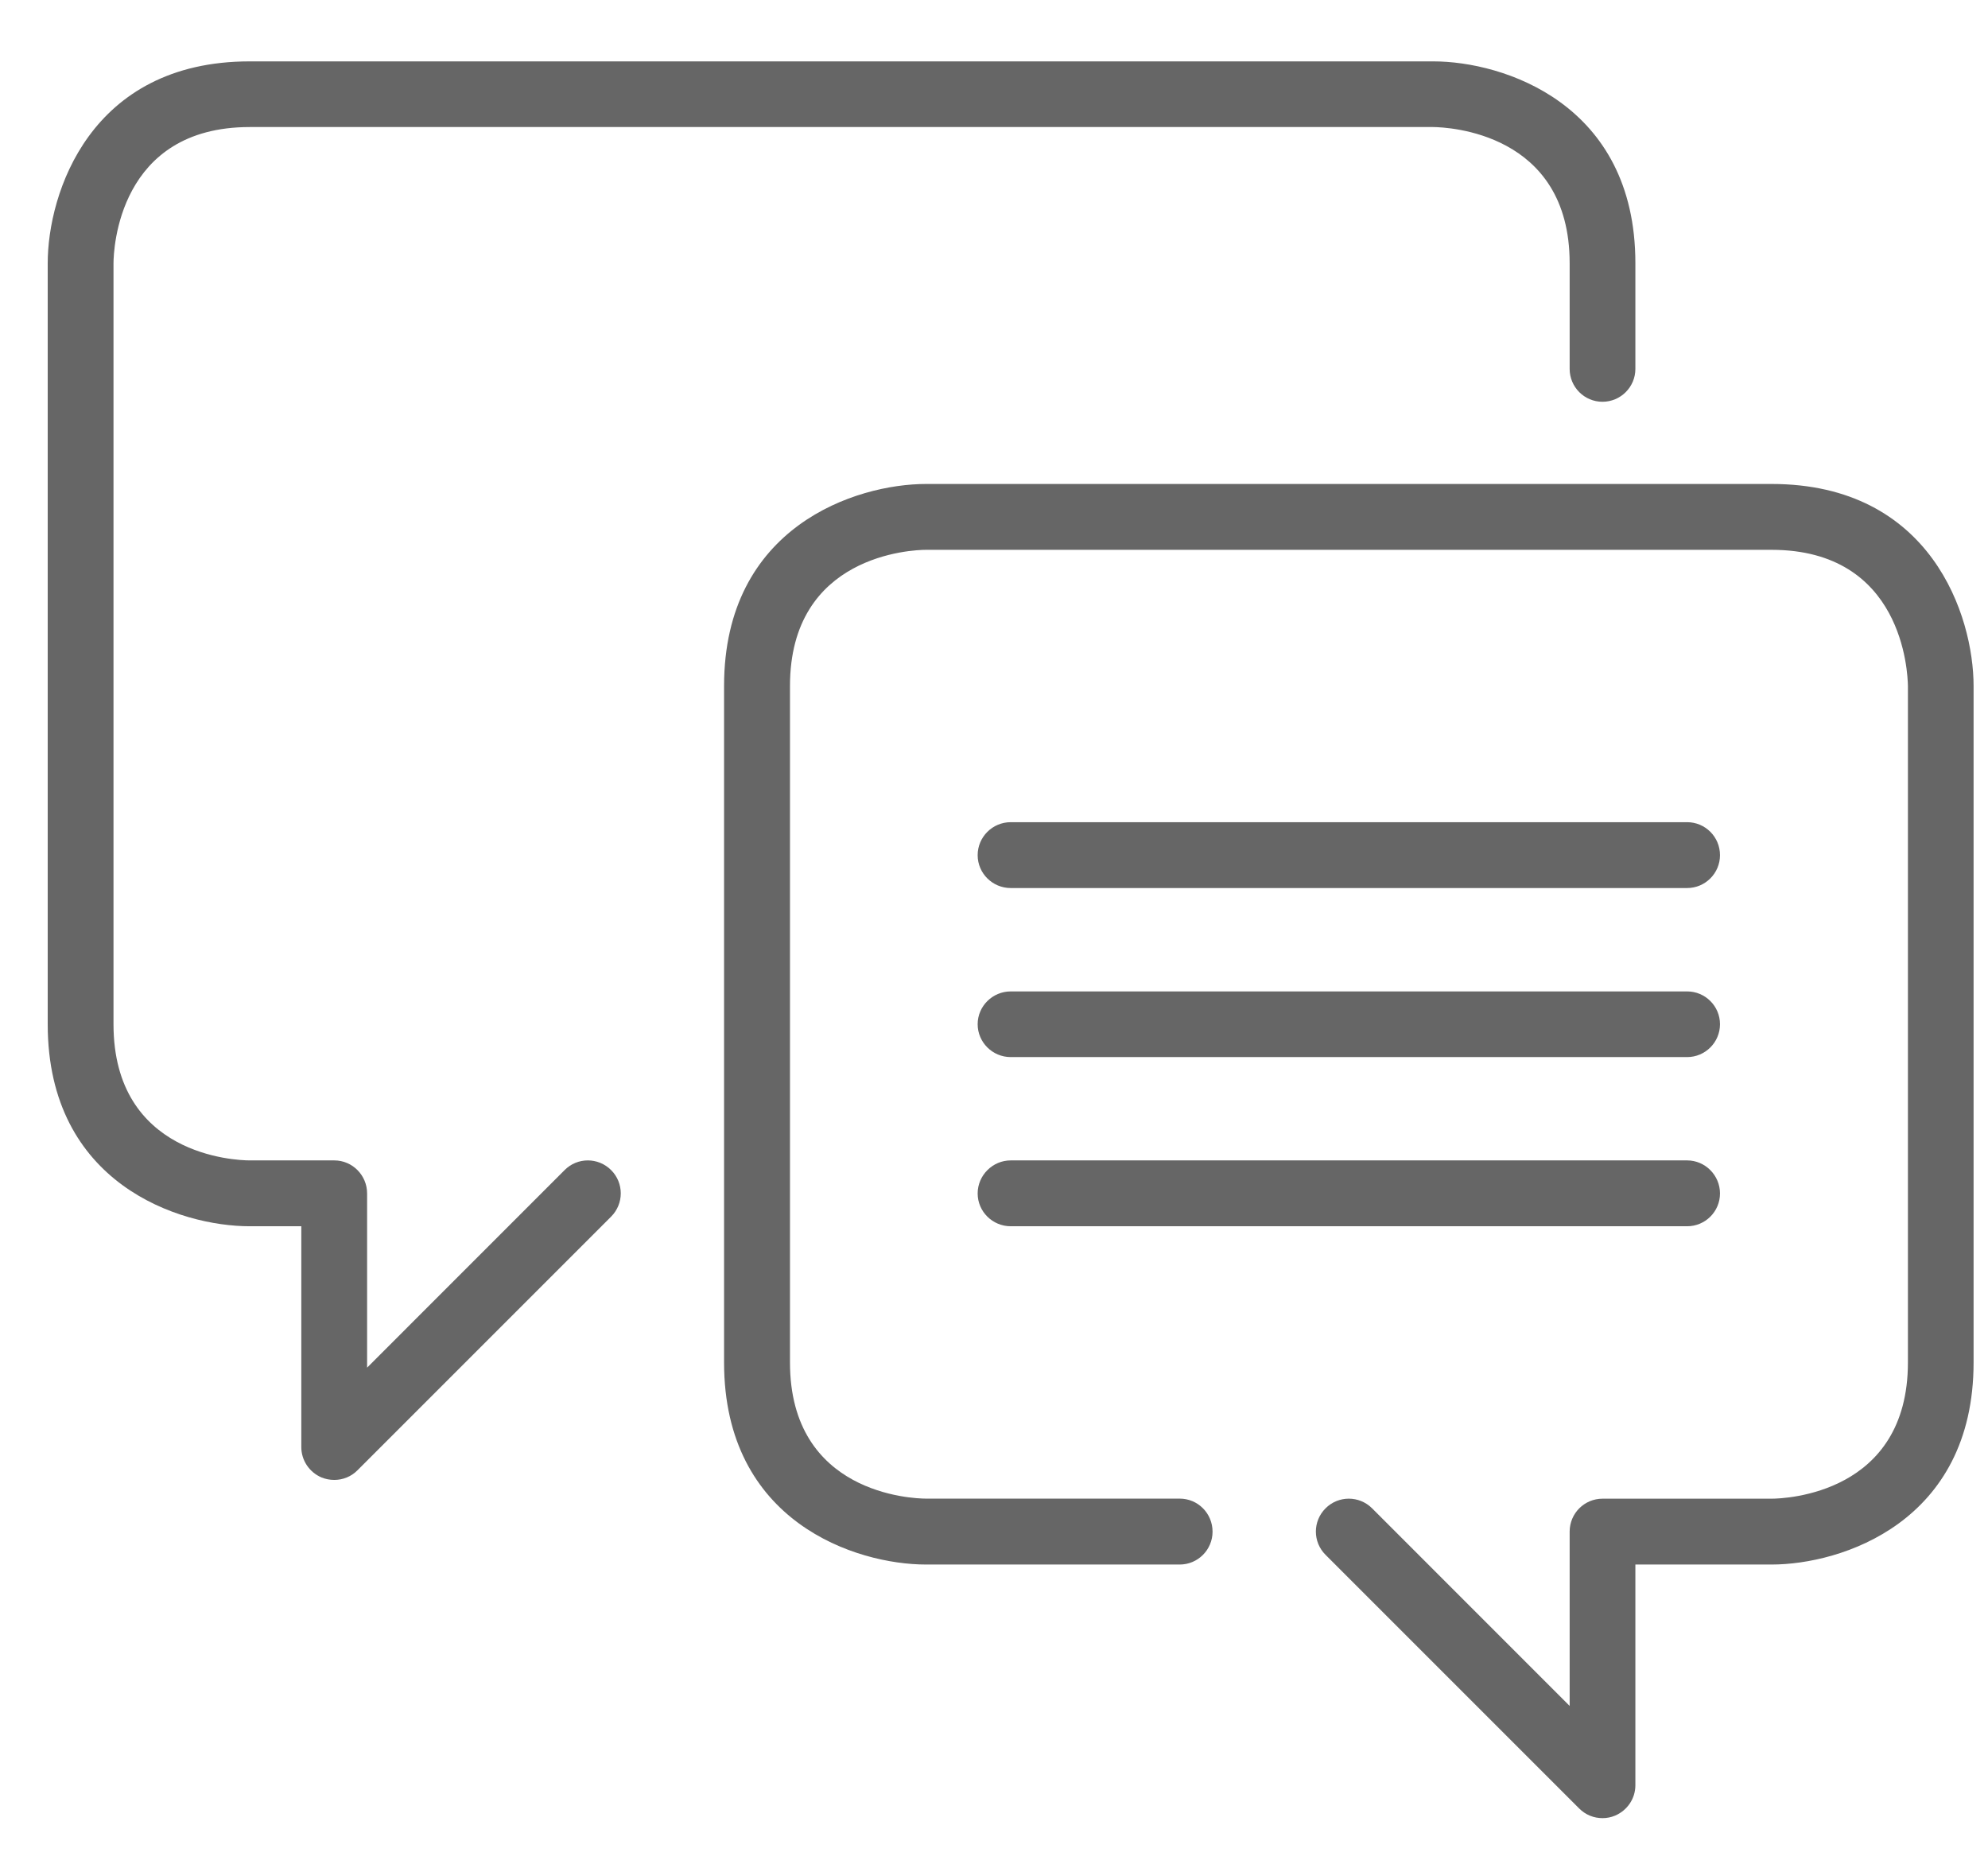
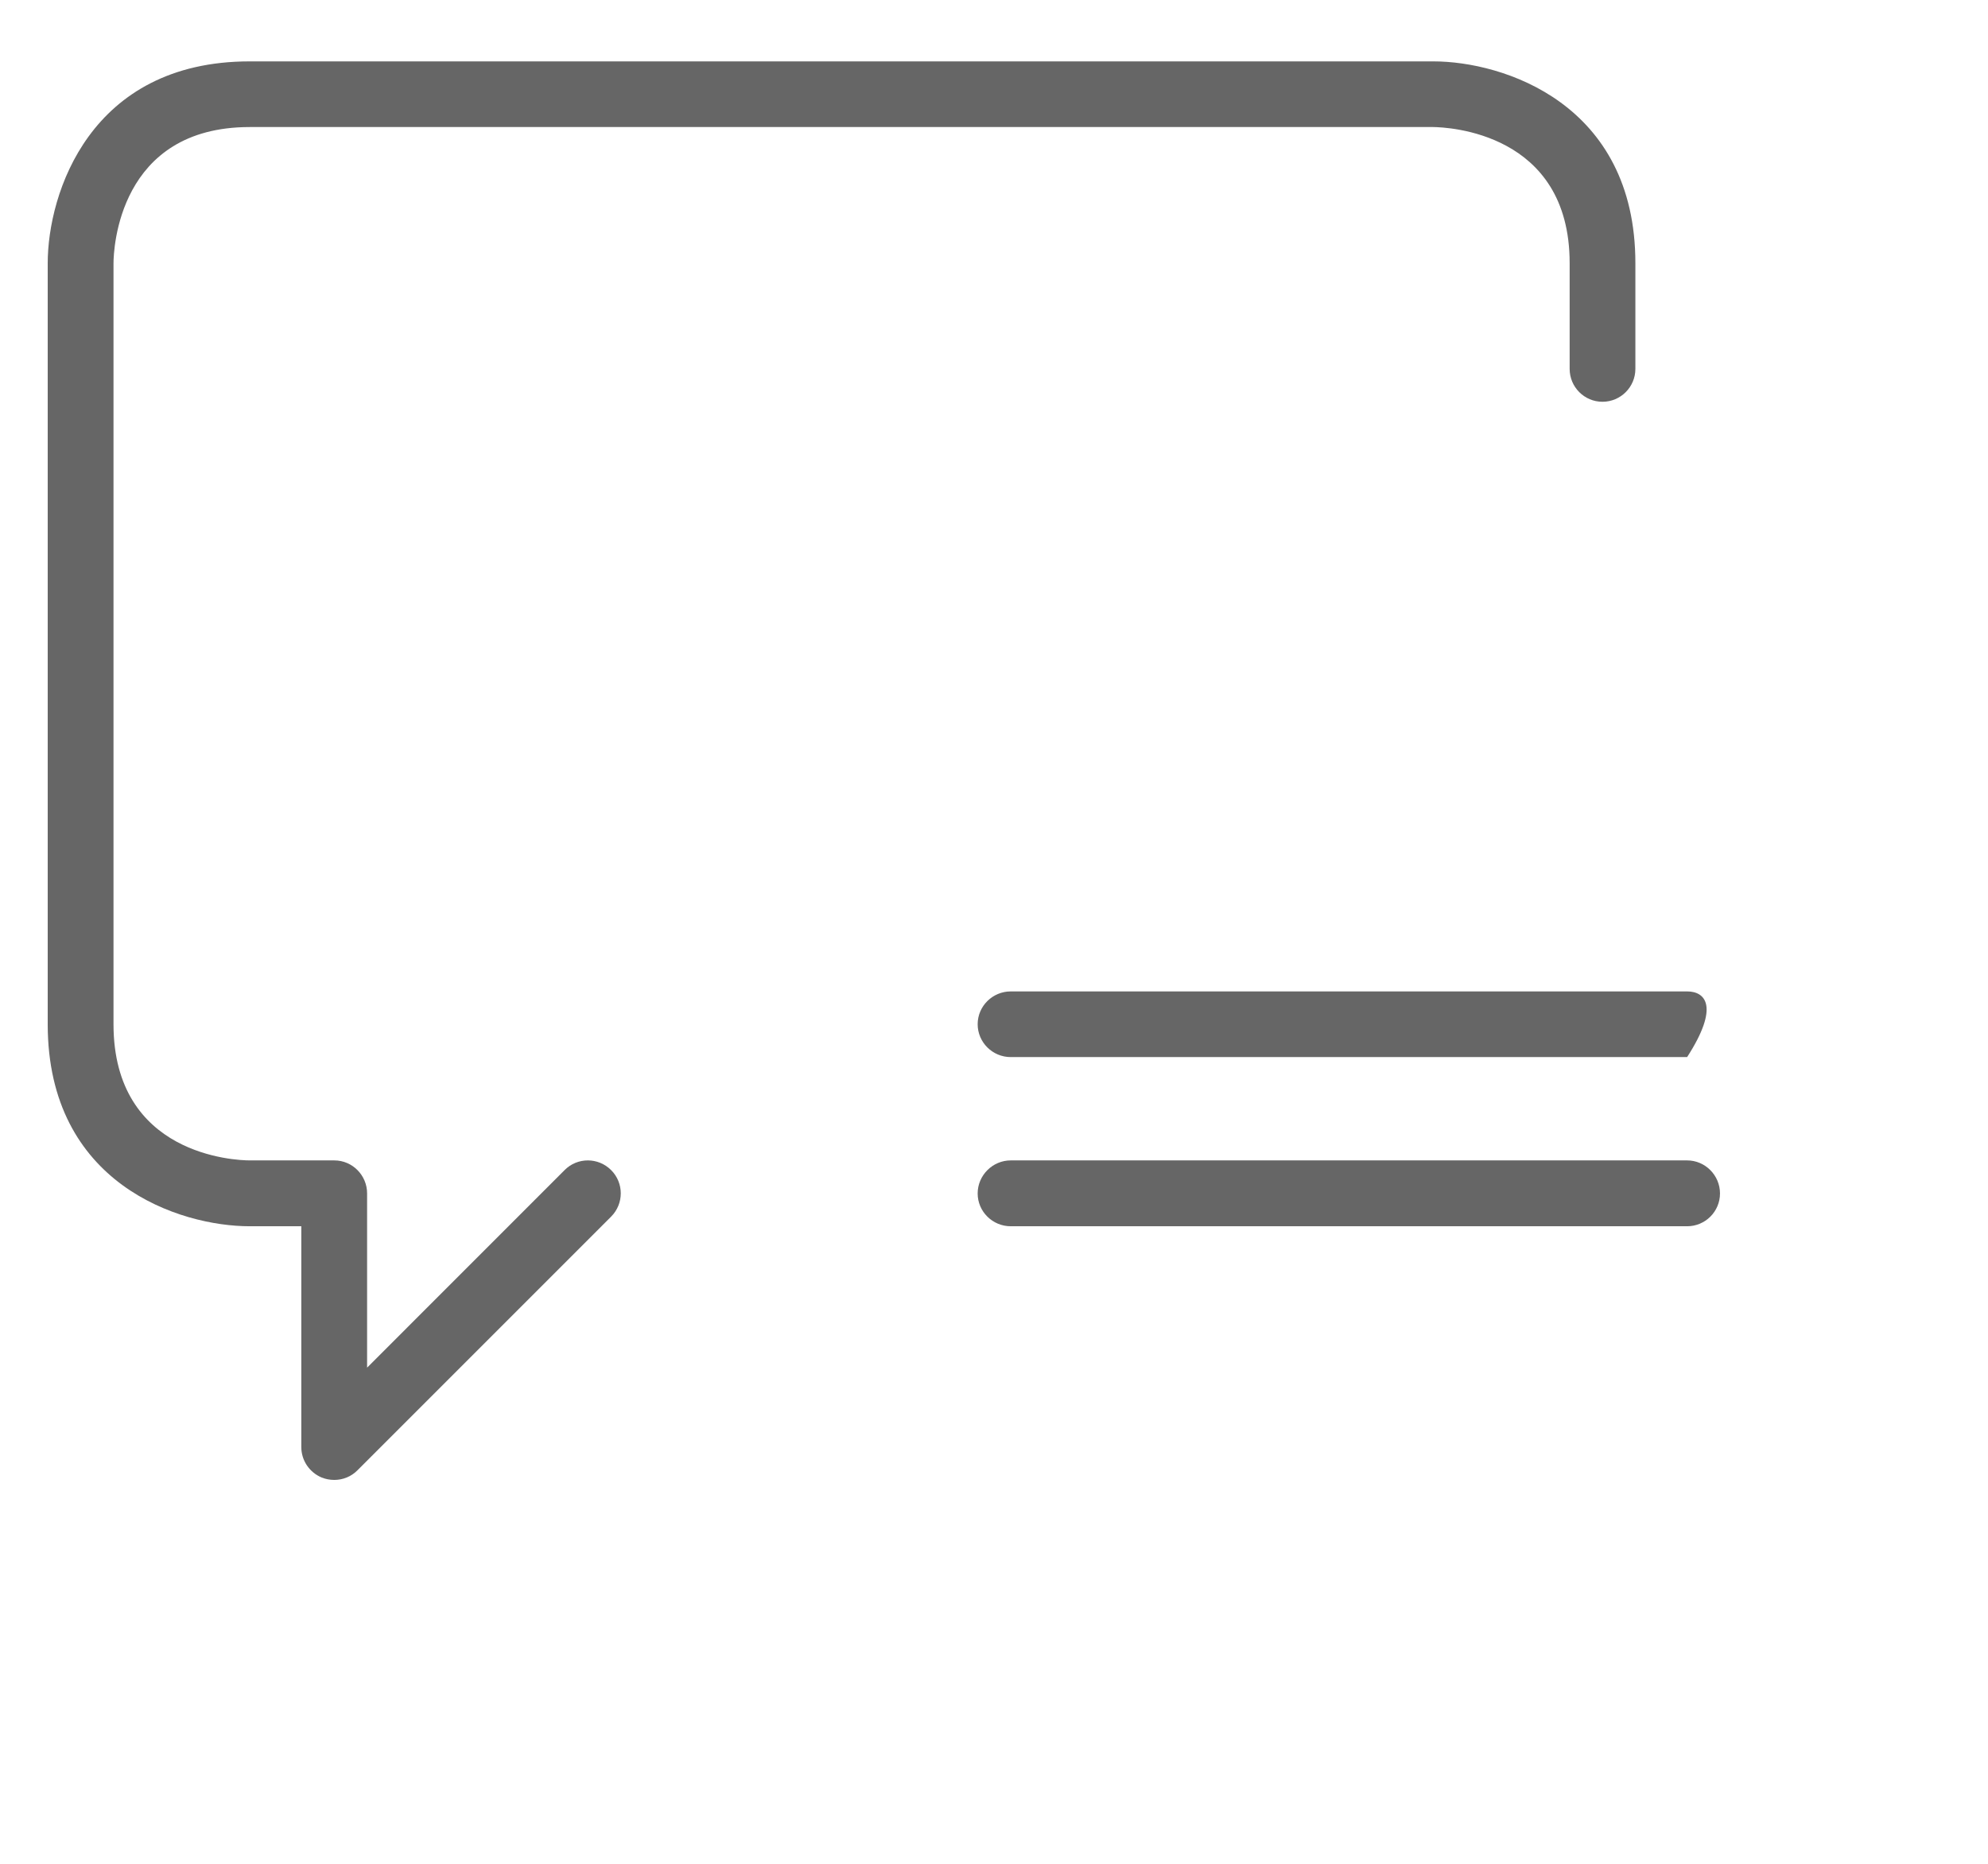
<svg xmlns="http://www.w3.org/2000/svg" width="32" height="30" viewBox="0 0 32 30" fill="none">
  <path d="M9.088 18.834L5.909 22.014V19.209C5.909 18.918 5.673 18.678 5.381 18.678H4.019C3.795 18.678 1.827 18.6 1.827 16.486V4.24C1.827 4.016 1.905 2.045 4.019 2.045H23.071C23.294 2.048 25.266 2.125 25.266 4.236V5.938C25.266 6.23 25.503 6.467 25.794 6.467C26.086 6.467 26.324 6.23 26.324 5.938V4.236C26.324 1.666 24.196 0.988 23.071 0.988H4.019C1.449 0.988 0.768 3.115 0.768 4.237V16.486C0.768 19.058 2.895 19.738 4.019 19.738H4.85V23.292C4.85 23.506 4.979 23.698 5.177 23.782C5.242 23.808 5.31 23.821 5.382 23.821C5.518 23.821 5.654 23.768 5.755 23.665L9.837 19.583C10.044 19.375 10.044 19.041 9.837 18.834C9.629 18.626 9.294 18.626 9.088 18.834Z" fill="#666666" />
-   <path d="M28.515 7.79H14.907C13.782 7.79 11.655 8.471 11.655 11.042V21.93C11.655 24.502 13.782 25.183 14.907 25.183H18.989C19.282 25.183 19.518 24.945 19.518 24.654C19.518 24.359 19.282 24.122 18.989 24.122H14.907C14.684 24.122 12.716 24.044 12.716 21.93V11.042C12.716 8.931 14.684 8.85 14.907 8.85H28.515C30.629 8.85 30.707 10.822 30.711 11.042V21.93C30.711 24.044 28.739 24.123 28.515 24.123H25.796C25.503 24.123 25.266 24.359 25.266 24.654V27.459L22.086 24.278C21.878 24.071 21.544 24.071 21.337 24.278C21.129 24.485 21.129 24.82 21.337 25.027L25.419 29.109C25.523 29.213 25.656 29.265 25.796 29.265C25.863 29.265 25.931 29.252 25.996 29.225C26.194 29.141 26.324 28.95 26.324 28.736V25.183H28.515C29.64 25.183 31.768 24.502 31.768 21.93V11.042C31.768 9.917 31.087 7.79 28.515 7.79Z" fill="#666666" />
-   <path d="M16.269 14.294H27.157C27.448 14.294 27.686 14.057 27.686 13.765C27.686 13.47 27.448 13.234 27.157 13.234H16.269C15.978 13.234 15.737 13.47 15.737 13.765C15.737 14.058 15.977 14.294 16.269 14.294Z" fill="#666666" />
-   <path d="M16.269 17.015H27.157C27.448 17.015 27.686 16.778 27.686 16.486C27.686 16.194 27.448 15.958 27.157 15.958H16.269C15.978 15.958 15.737 16.194 15.737 16.486C15.737 16.778 15.977 17.015 16.269 17.015Z" fill="#666666" />
+   <path d="M16.269 17.015H27.157C27.686 16.194 27.448 15.958 27.157 15.958H16.269C15.978 15.958 15.737 16.194 15.737 16.486C15.737 16.778 15.977 17.015 16.269 17.015Z" fill="#666666" />
  <path d="M16.269 19.738H27.157C27.448 19.738 27.686 19.502 27.686 19.21C27.686 18.918 27.448 18.678 27.157 18.678H16.269C15.978 18.678 15.737 18.918 15.737 19.21C15.737 19.502 15.977 19.738 16.269 19.738Z" fill="#666666" />
</svg>